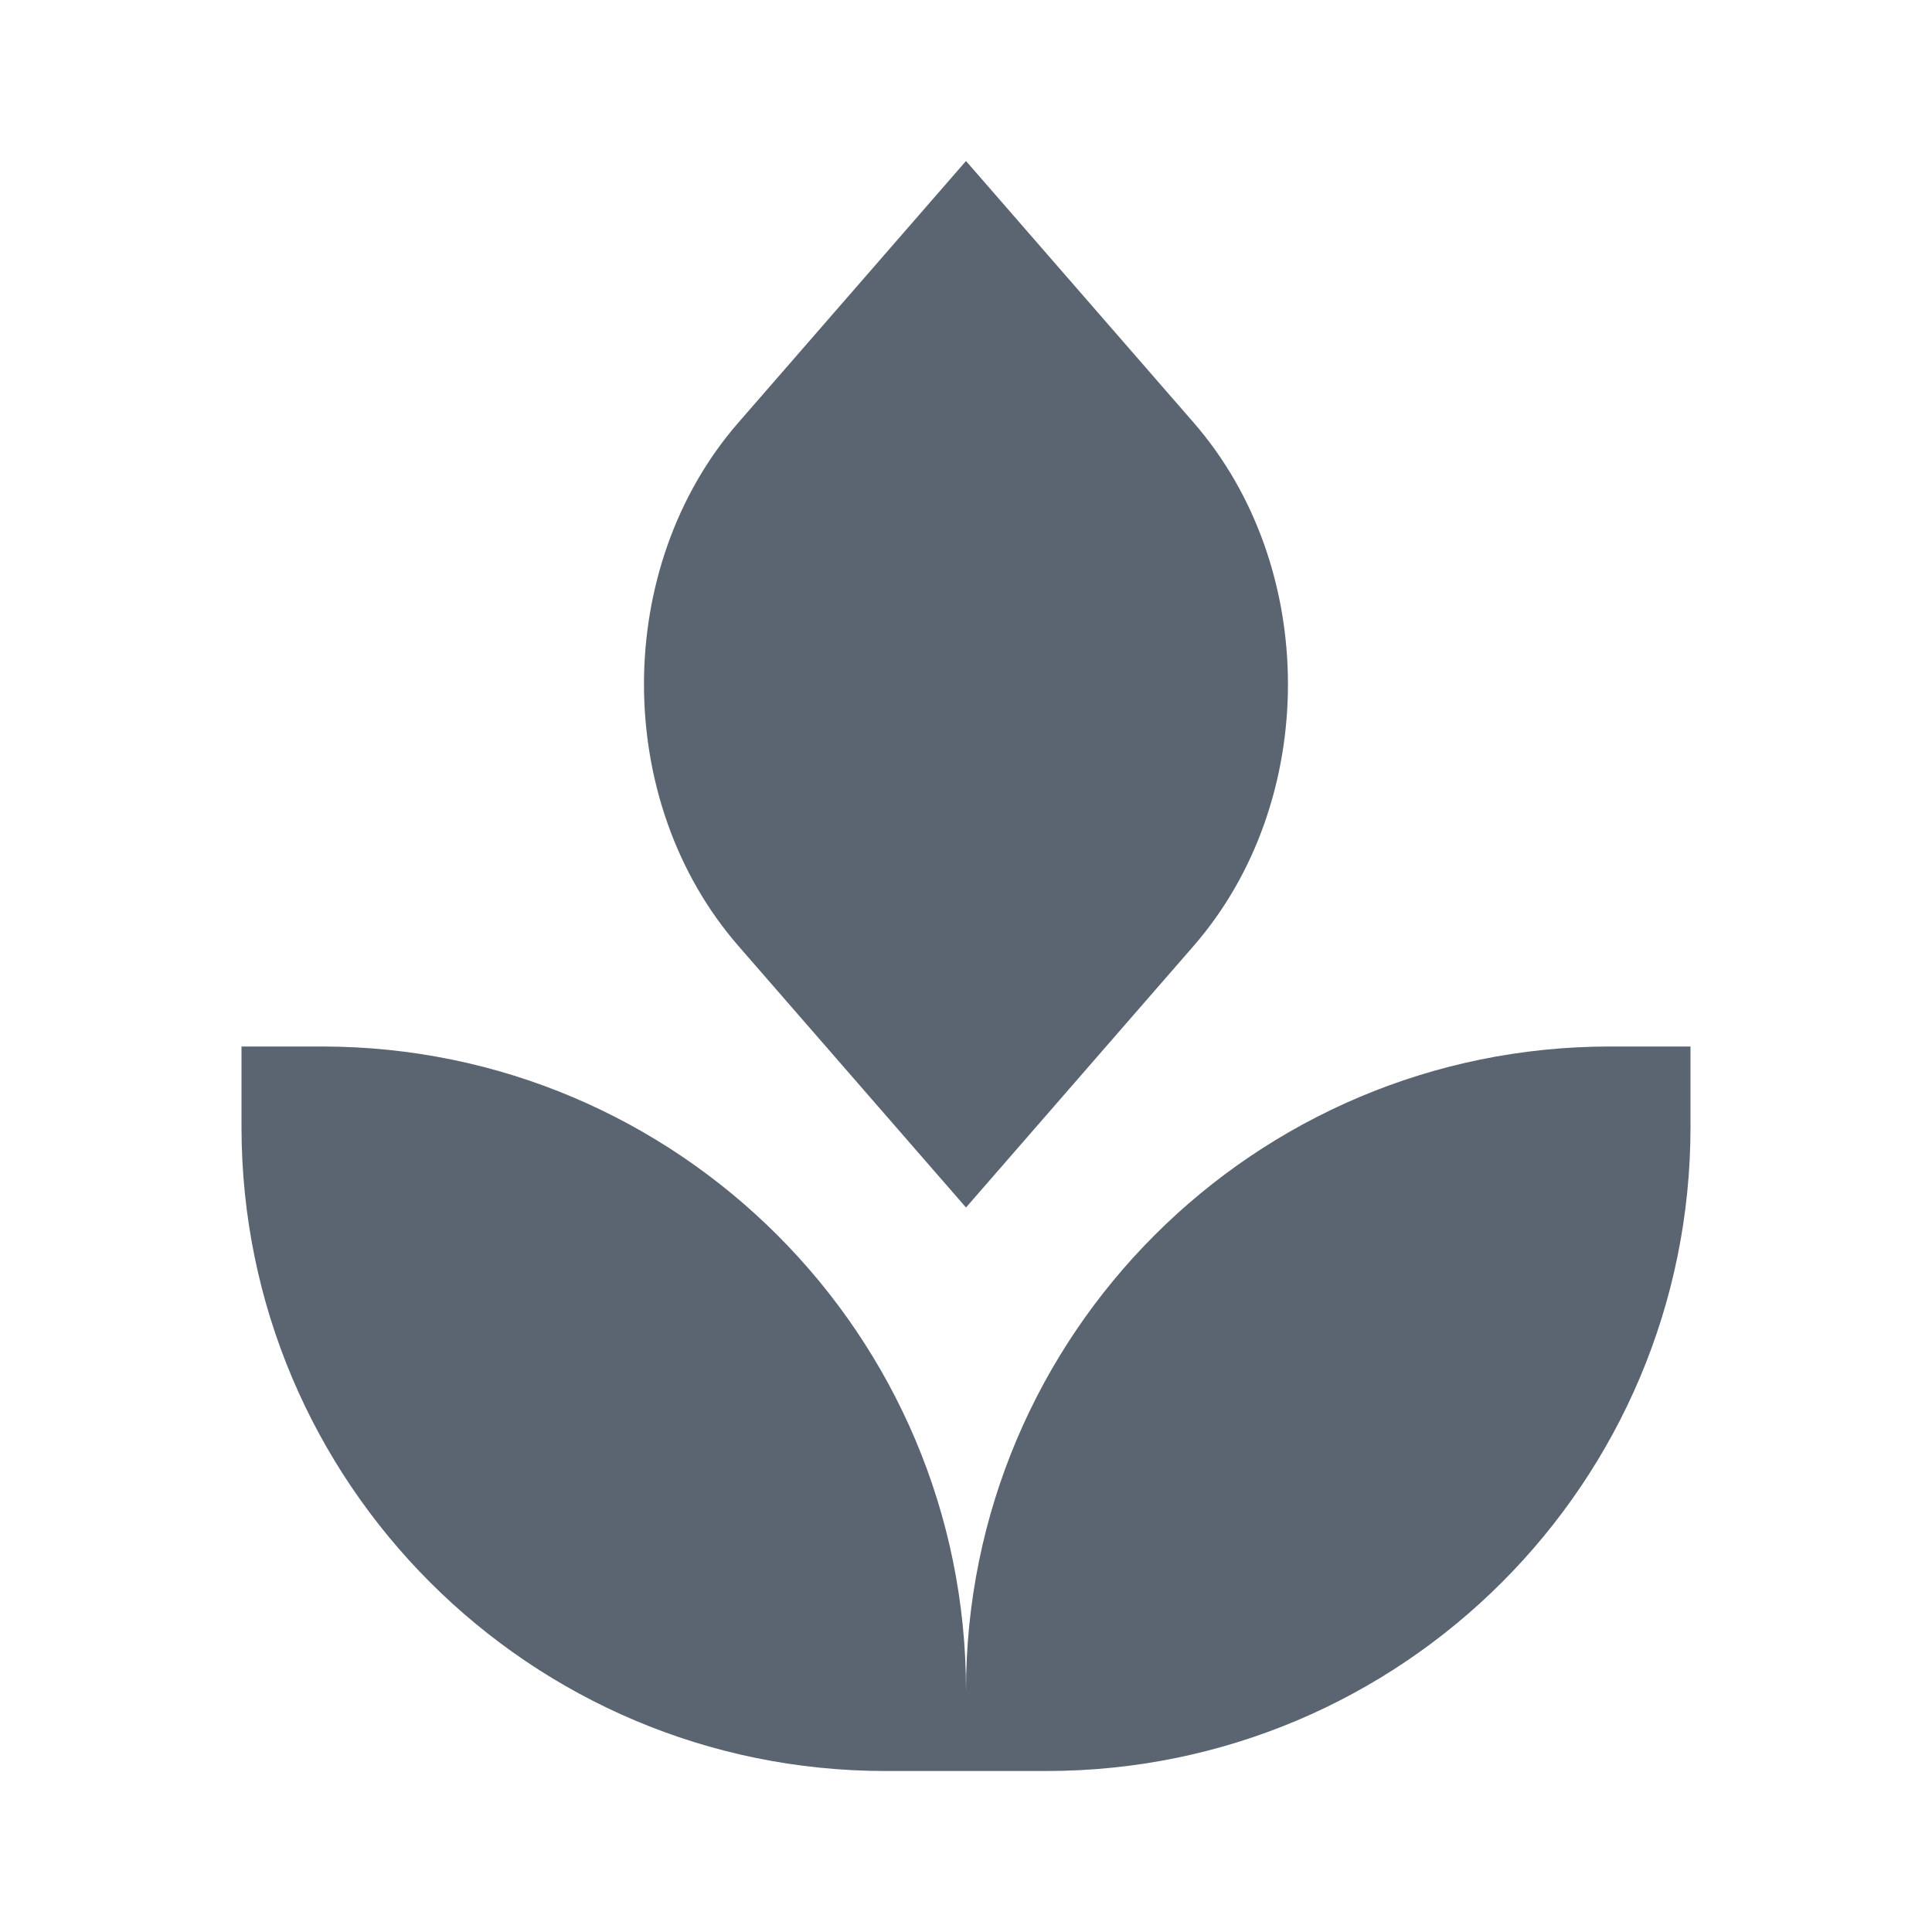
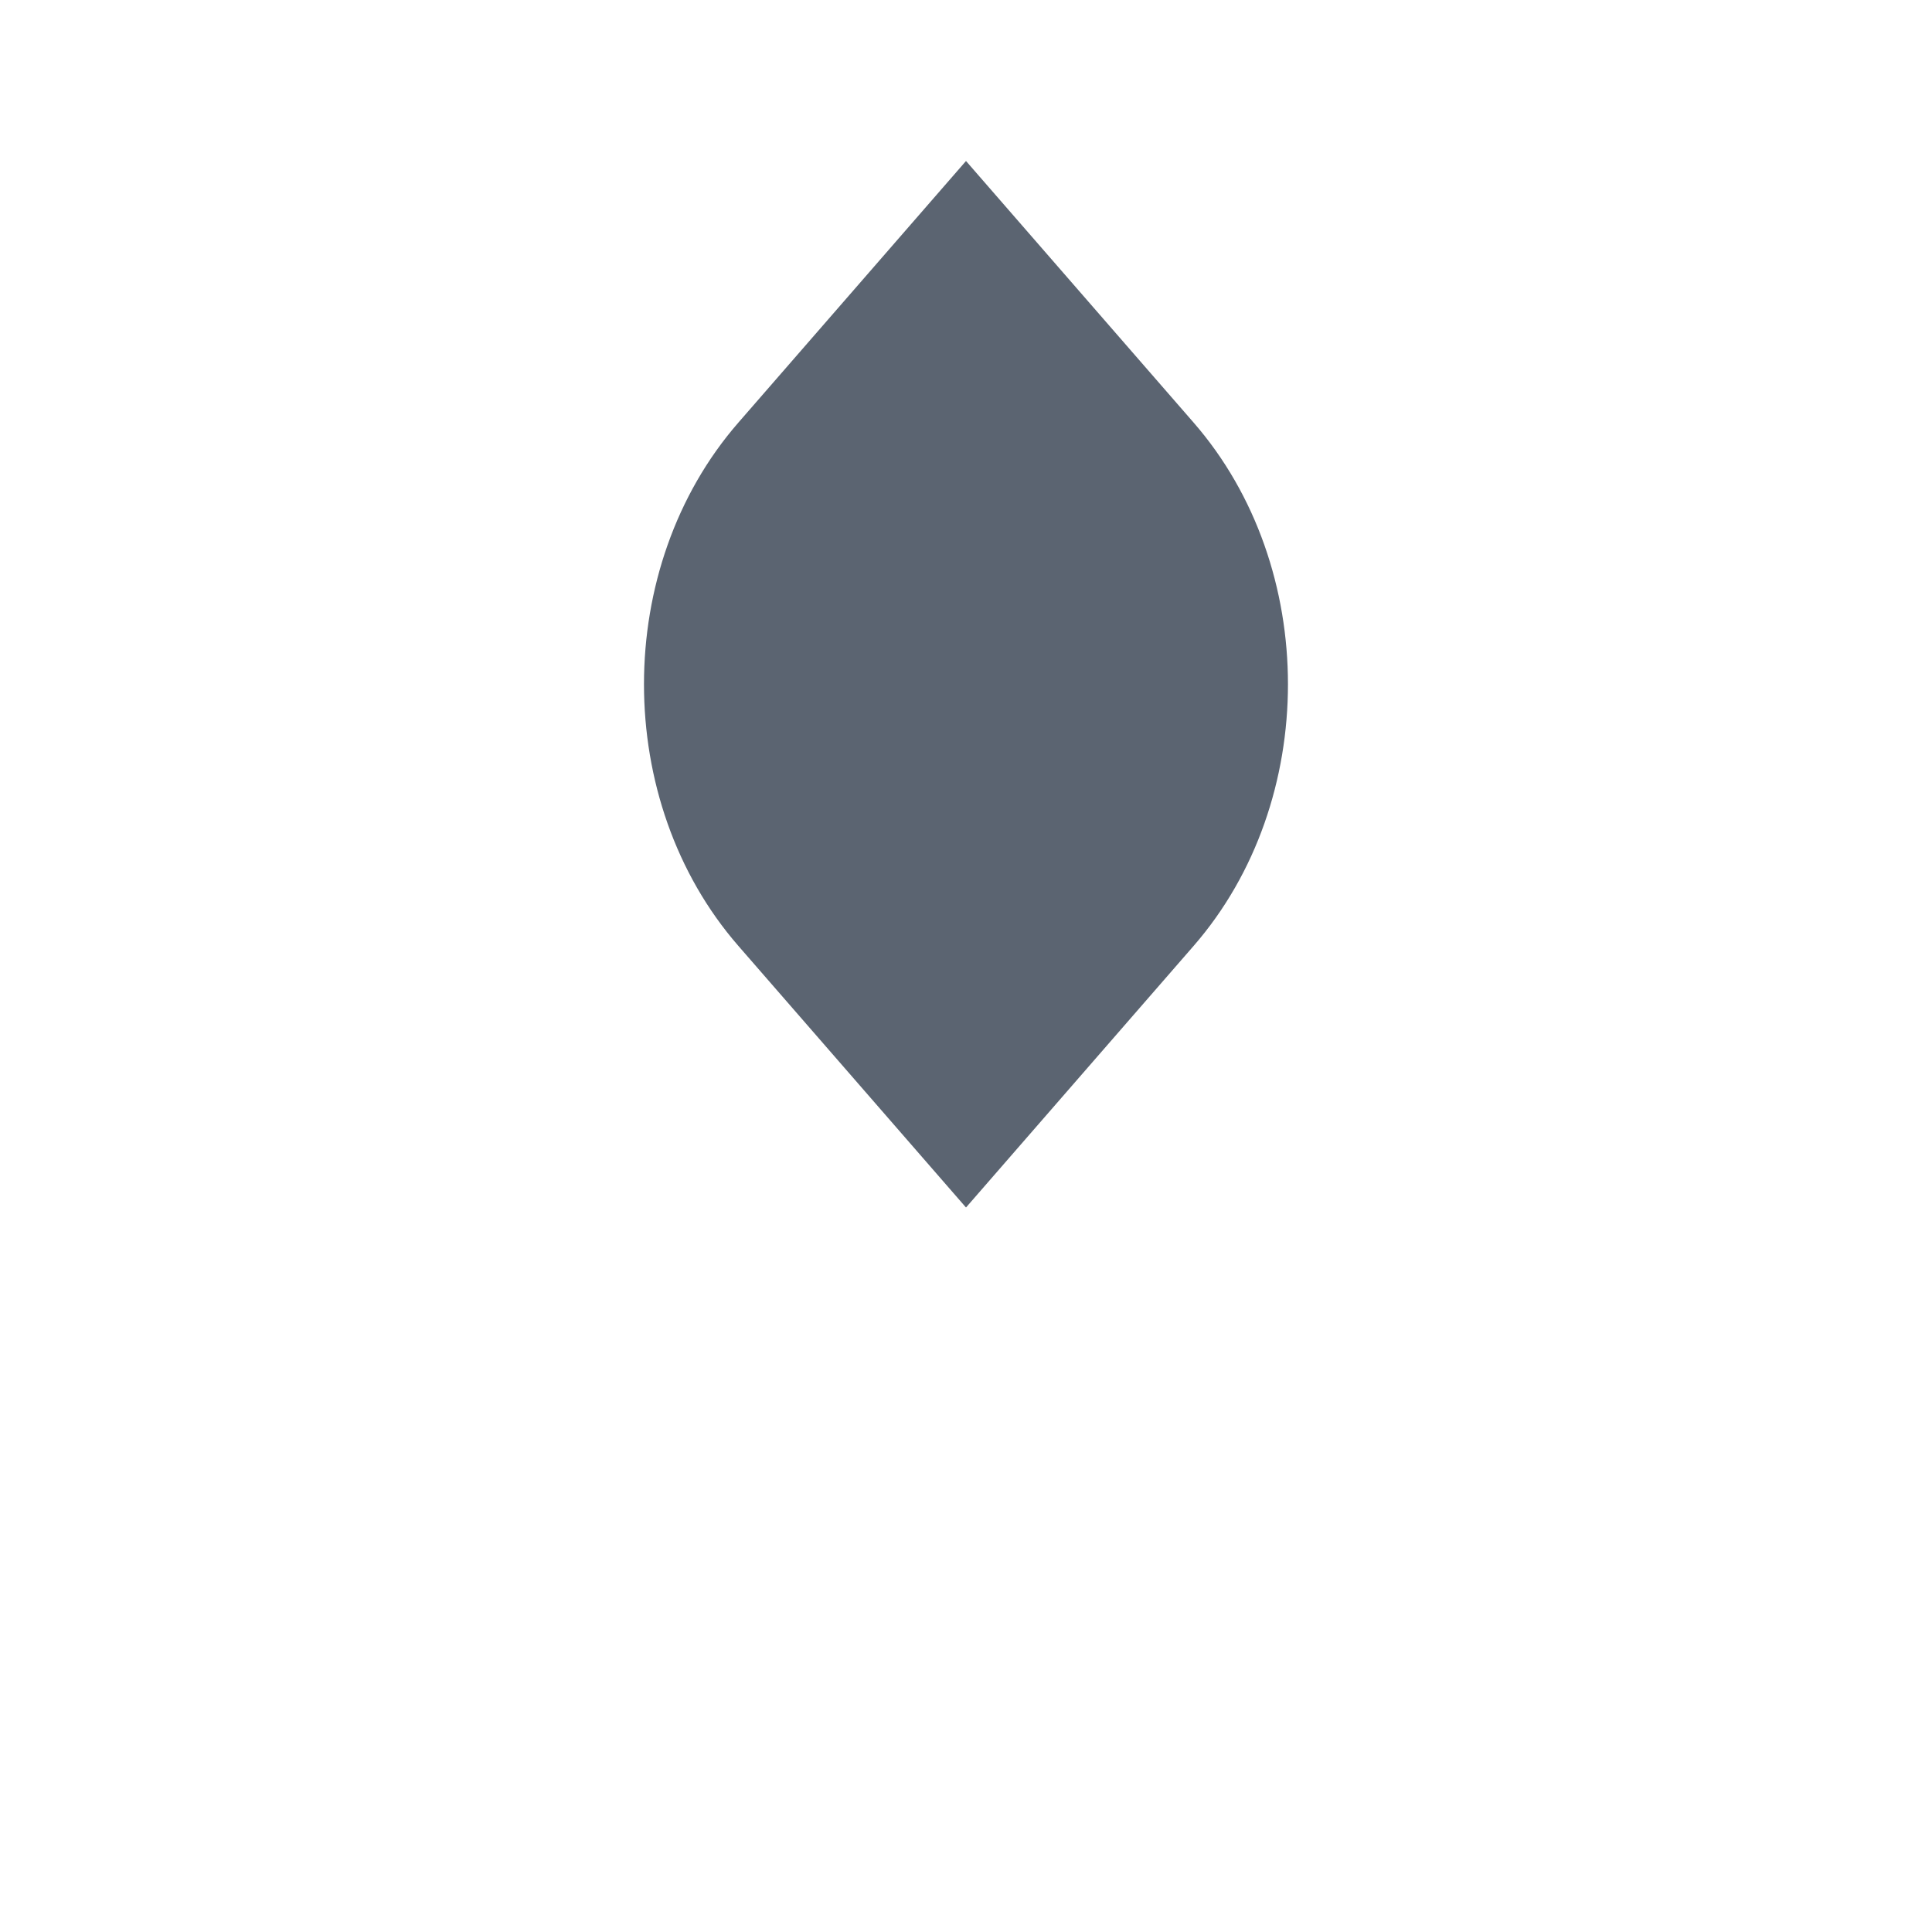
<svg xmlns="http://www.w3.org/2000/svg" width="24" height="24" viewBox="0 0 24 24" fill="none">
-   <path d="M4 13H3V14C3 18.418 6.582 22 11 22H13C17.418 22 21 18.418 21 14V13H20C15.582 13 12 16.582 12 21C12 16.582 8.418 13 4 13Z" fill="#5B6471" />
  <path d="M12 2L9.172 5.25C7.609 7.045 7.609 9.955 9.172 11.75L12 15L14.828 11.75C16.39 9.955 16.39 7.045 14.828 5.25L12 2Z" fill="#5B6471" />
</svg>